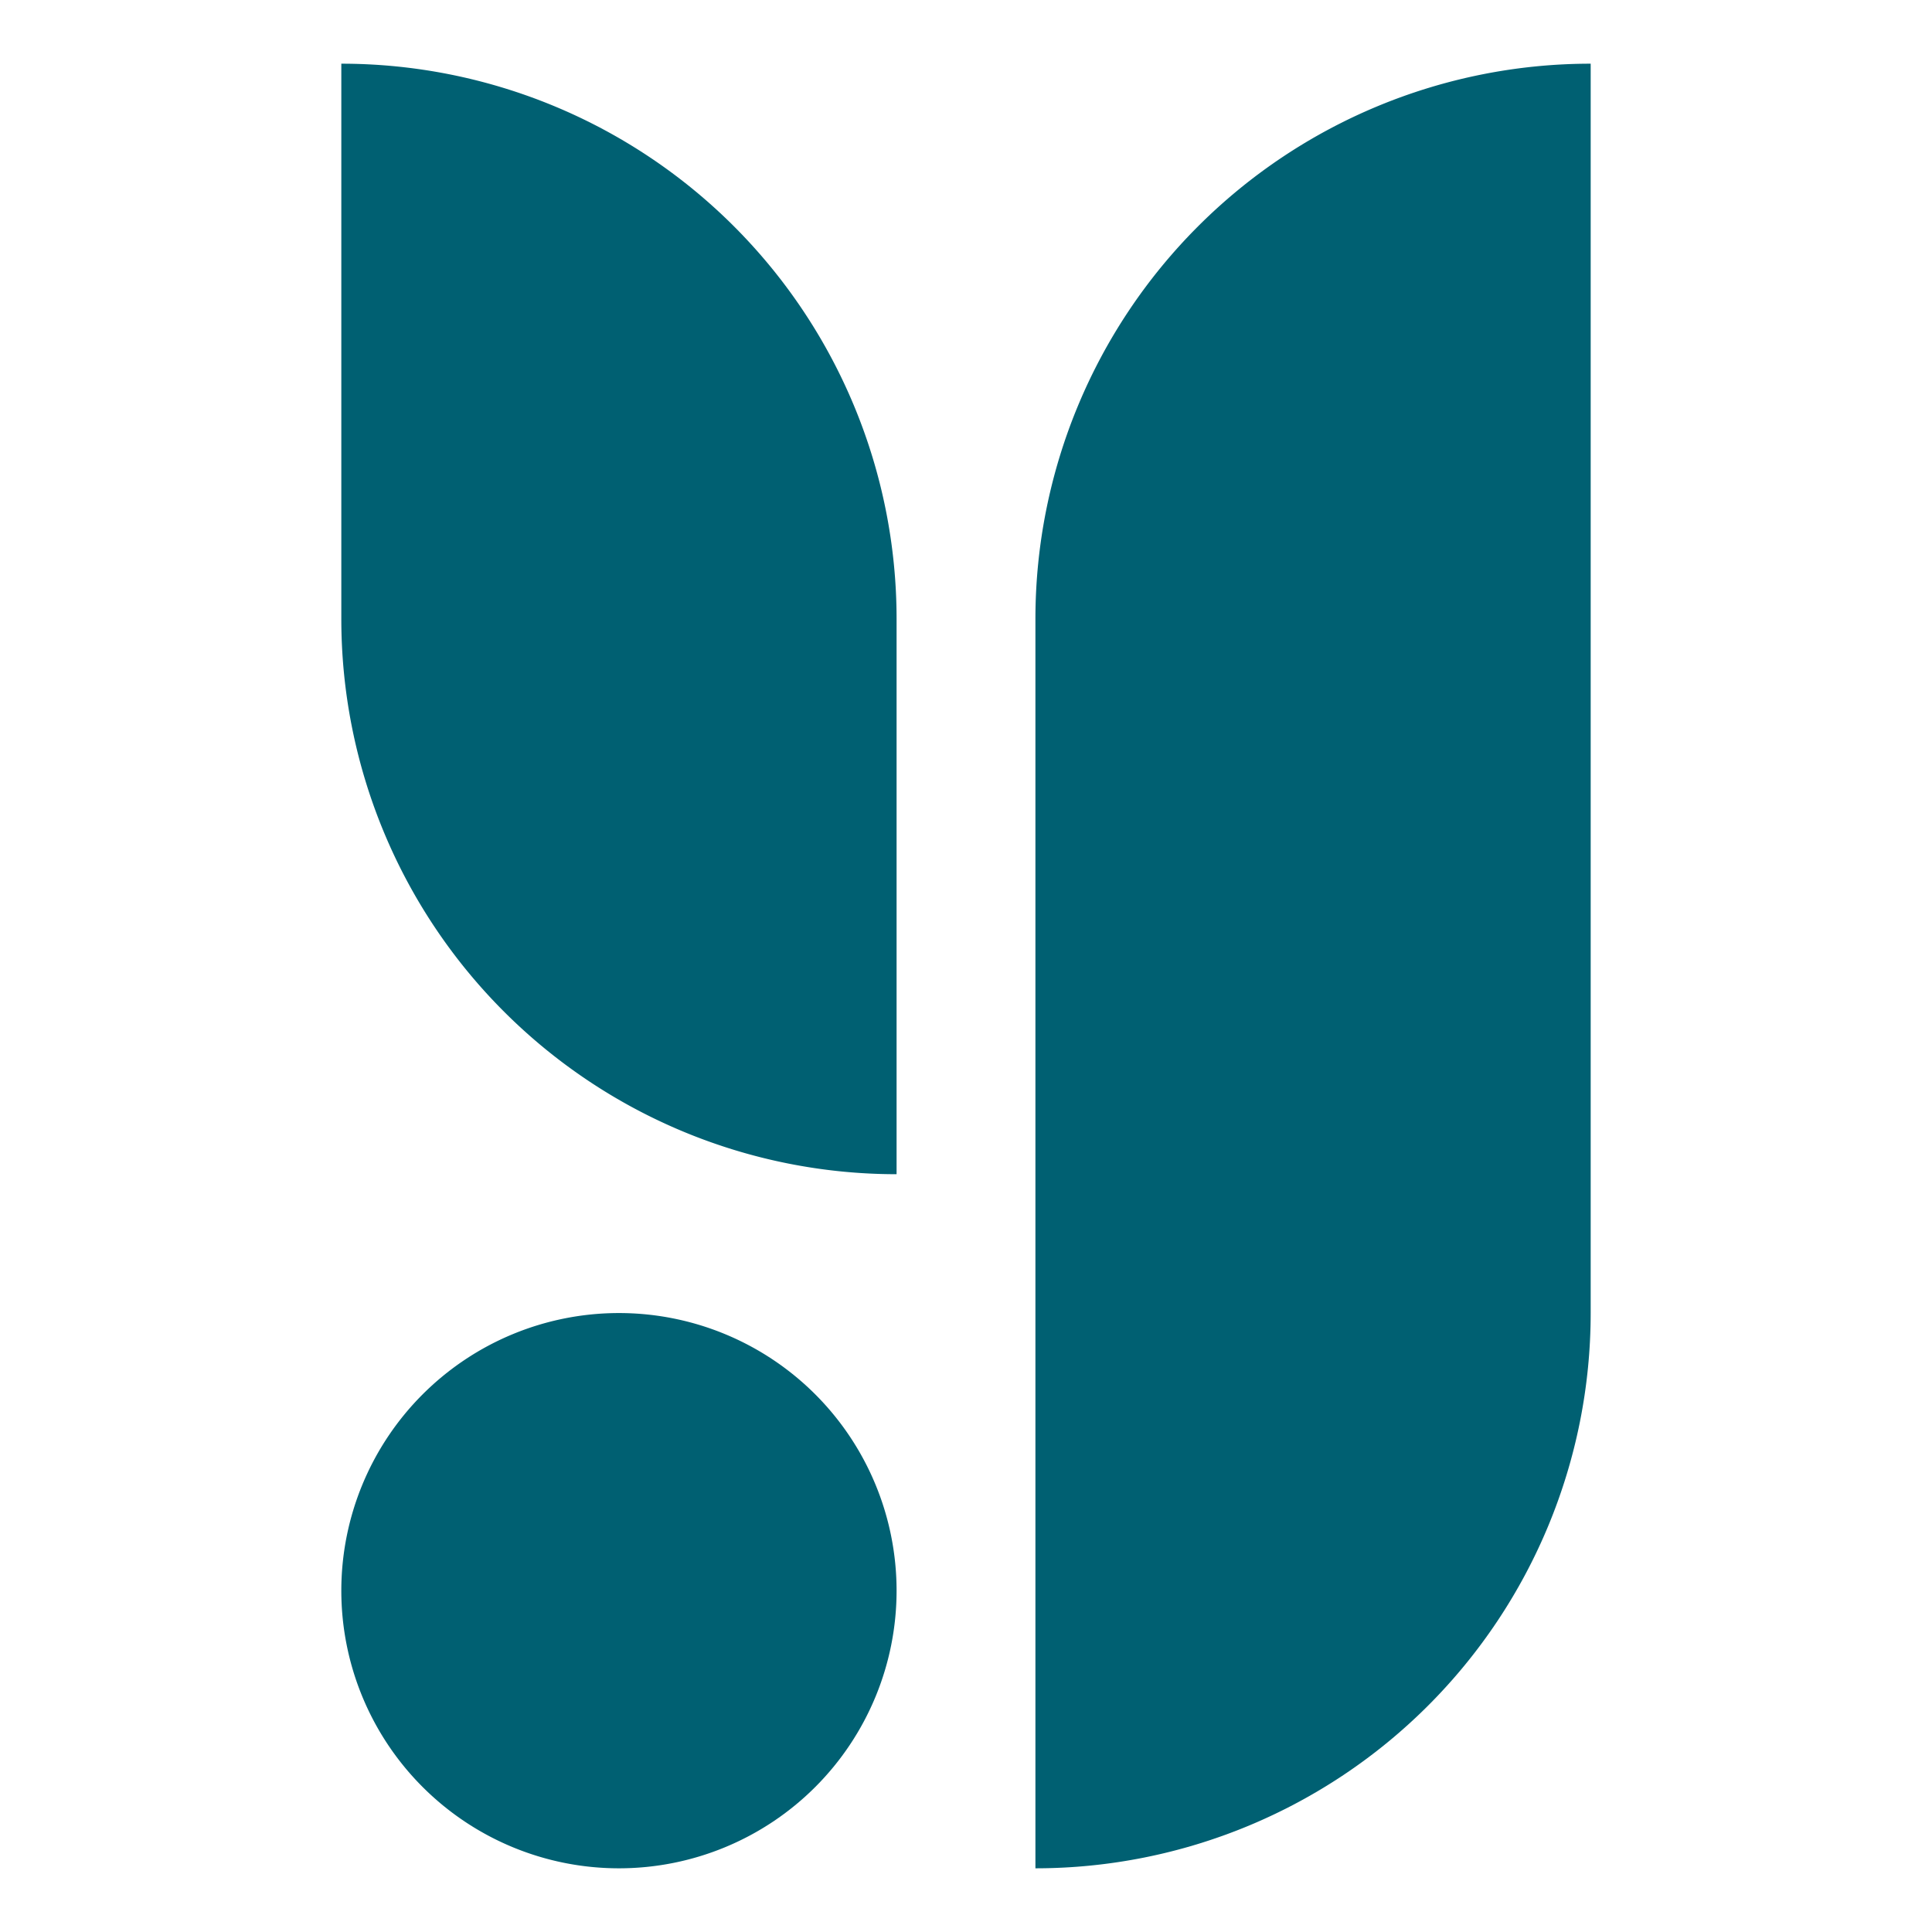
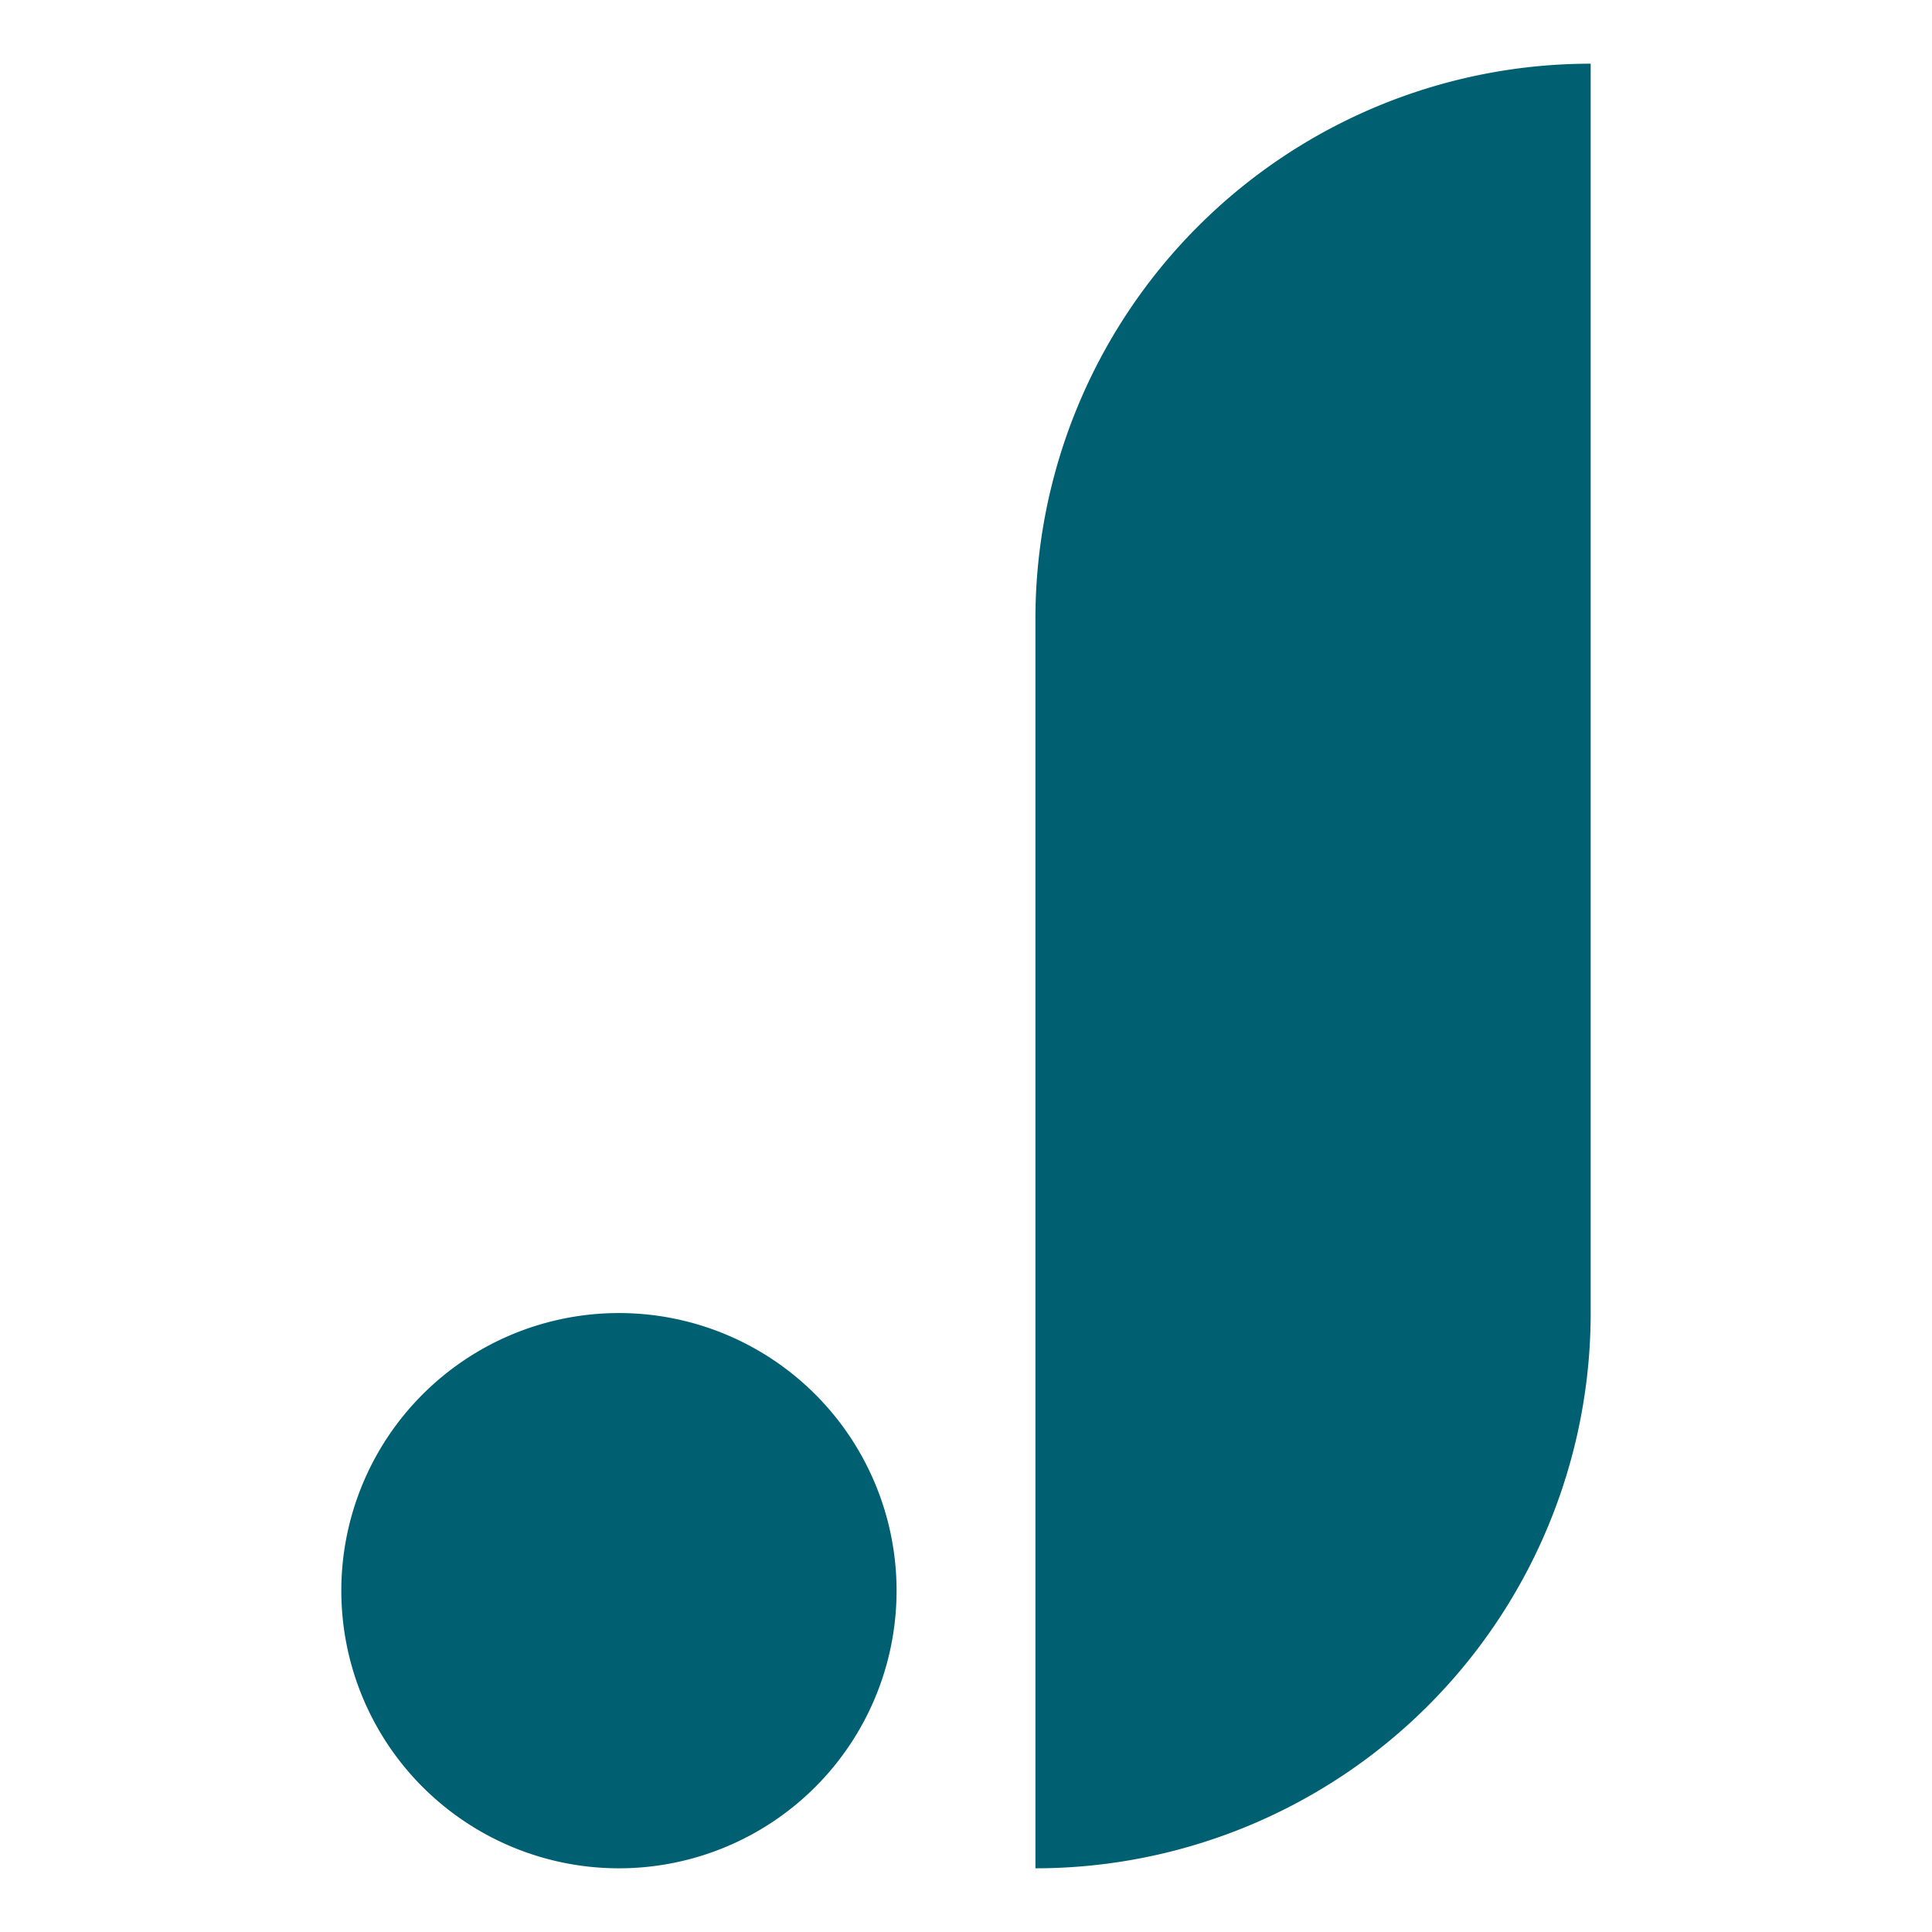
<svg xmlns="http://www.w3.org/2000/svg" id="y" viewBox="0 0 600 600">
  <defs>
    <style>.cls-1{fill:#006072;}</style>
  </defs>
-   <path class="cls-1" d="M106,19.78V192.22A172.44,172.44,0,0,0,278.44,364.66V192.22A172.44,172.44,0,0,0,106,19.78Z" />
  <path class="cls-1" d="M321.56,192.22h0v388A172.45,172.45,0,0,0,494,407.78v-388A172.44,172.44,0,0,0,321.56,192.22Z" />
  <path class="cls-1" d="M192.22,407.78A86.22,86.22,0,1,0,278.44,494a86.22,86.22,0,0,0-86.22-86.22Z" />
</svg>